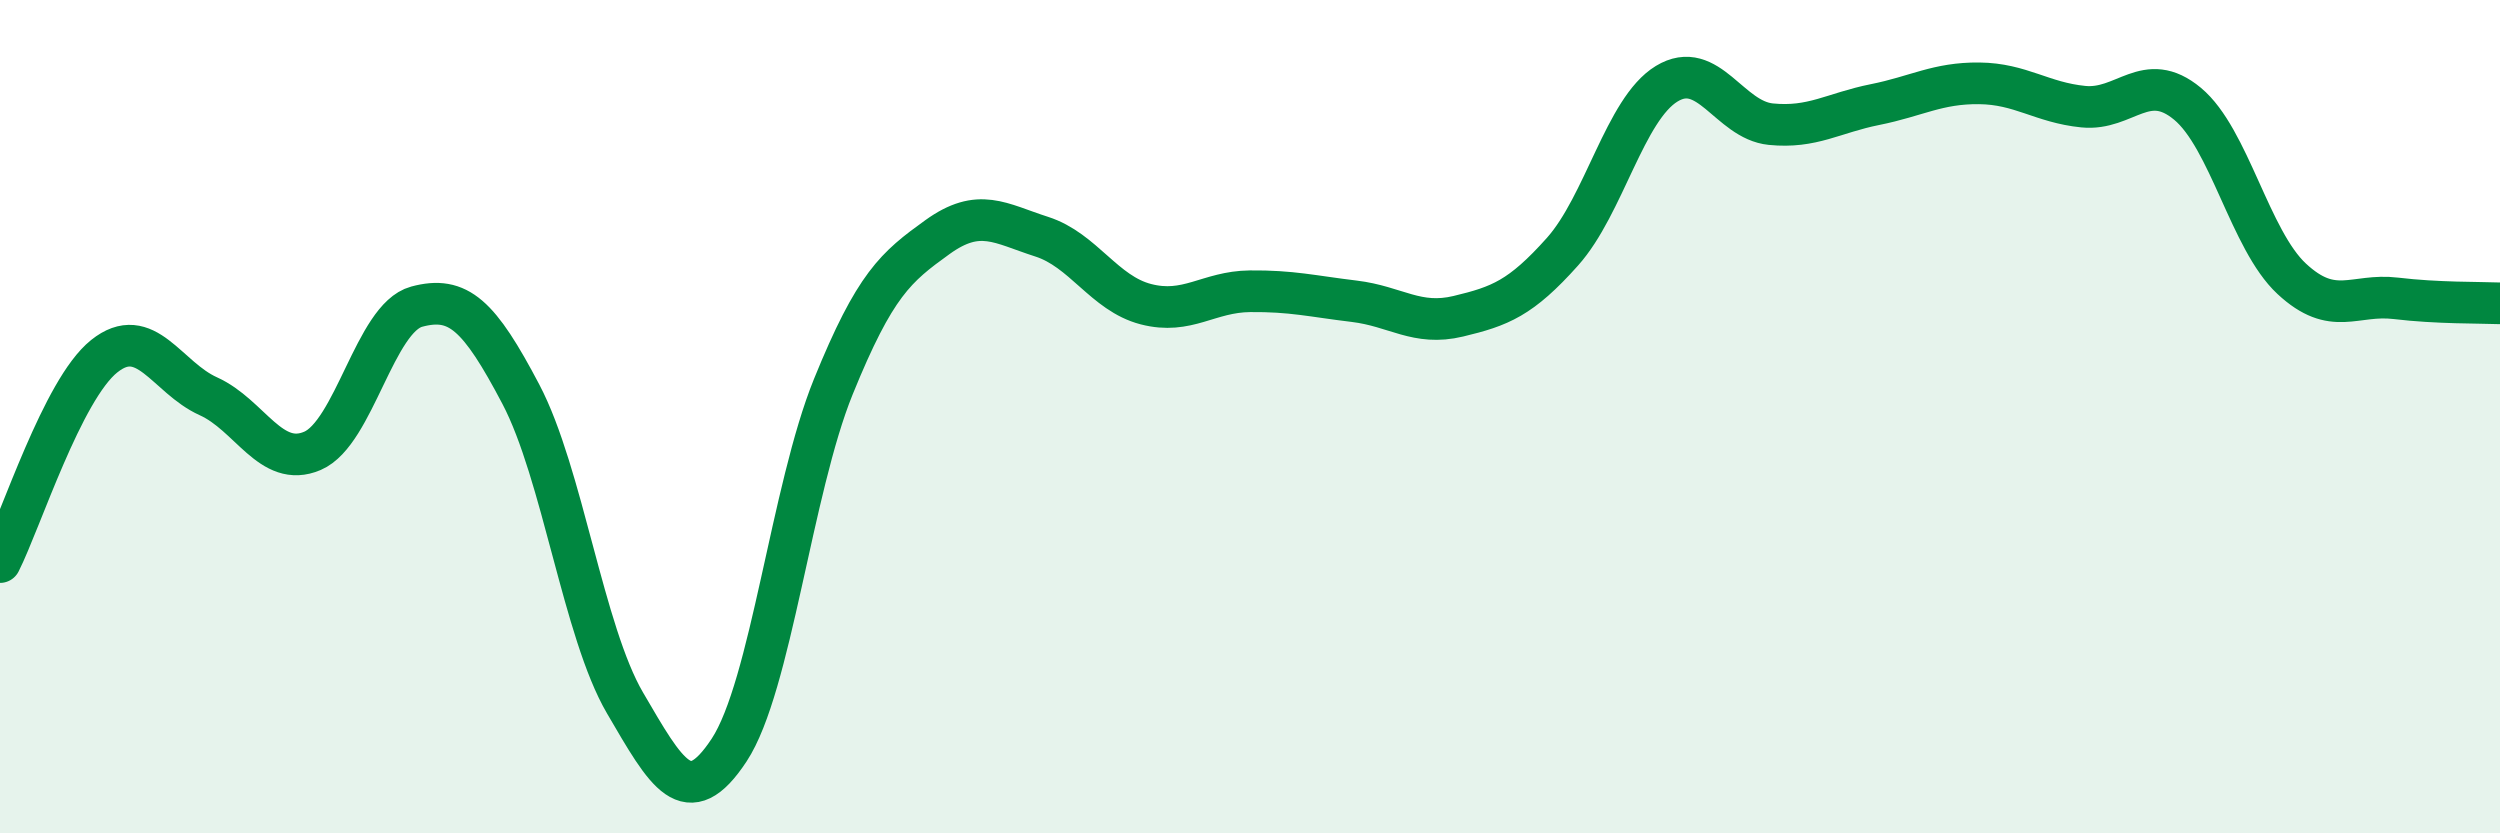
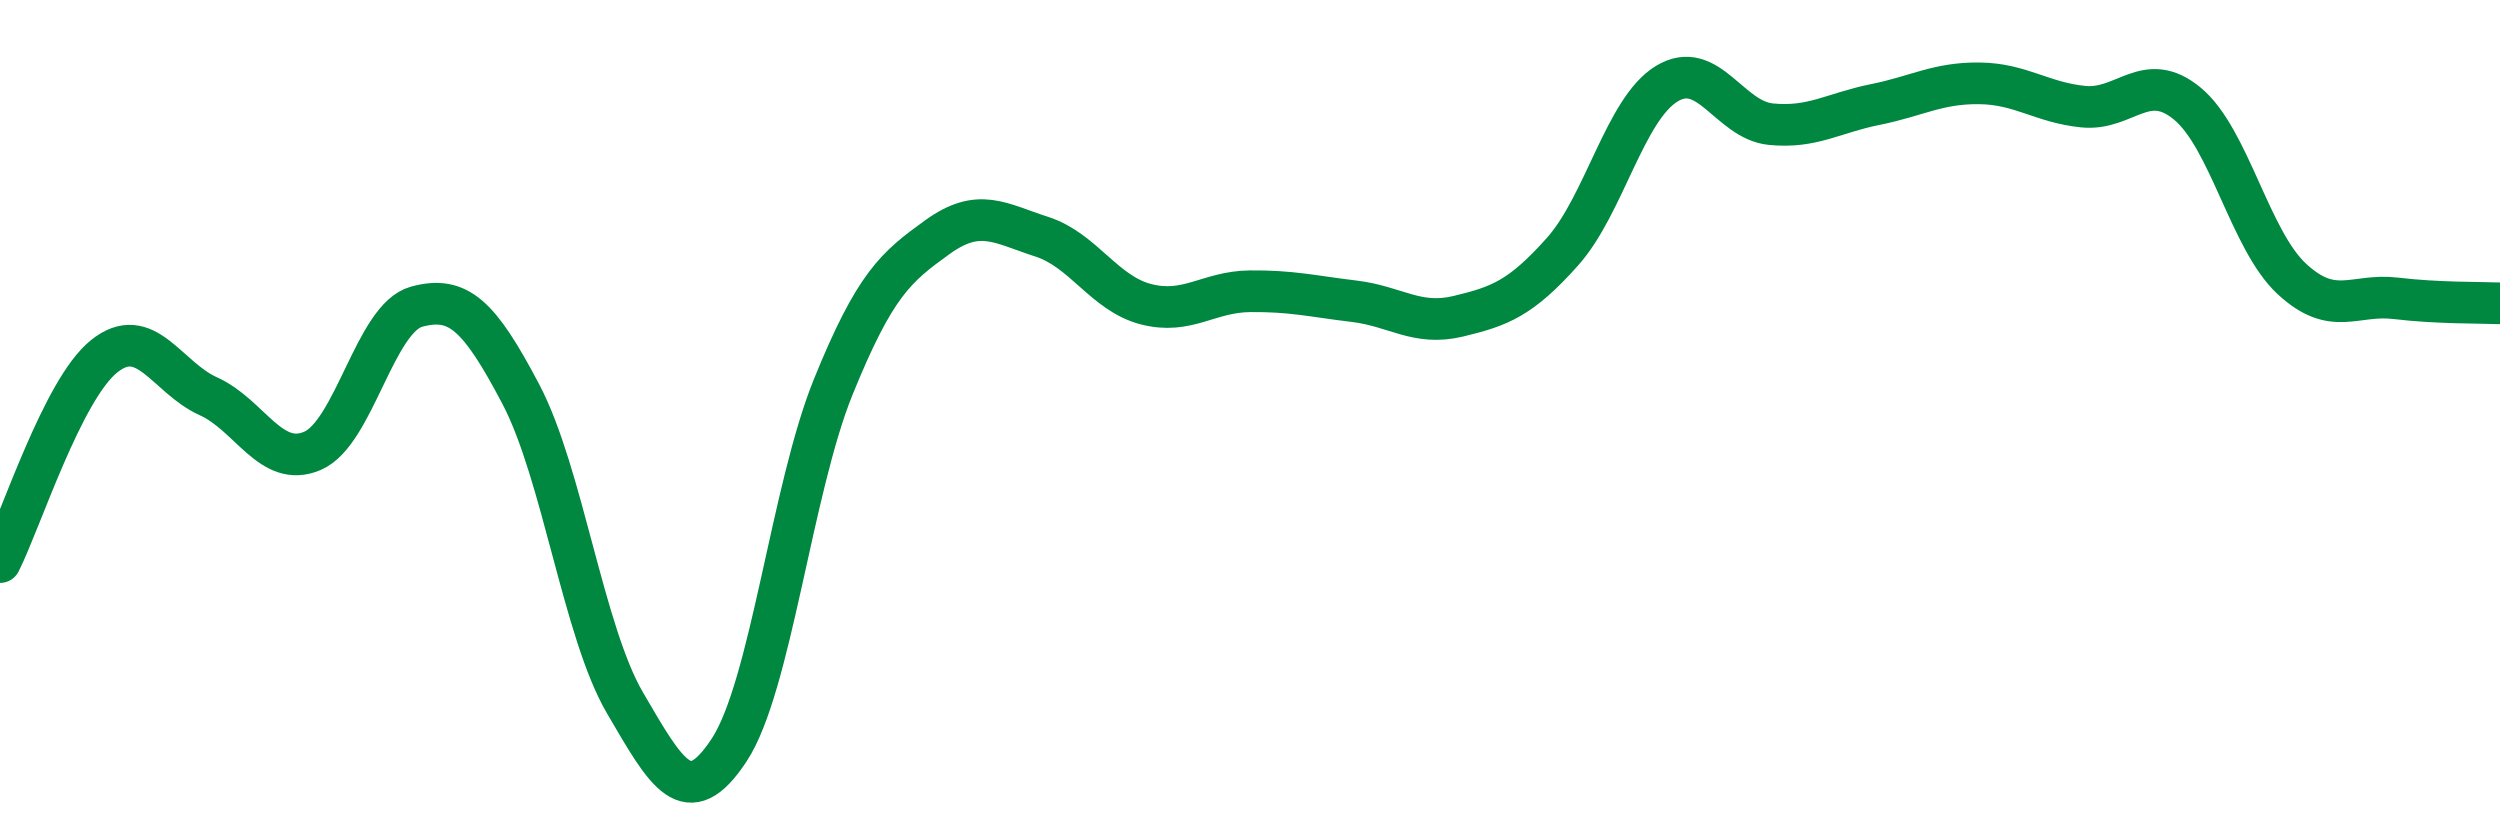
<svg xmlns="http://www.w3.org/2000/svg" width="60" height="20" viewBox="0 0 60 20">
-   <path d="M 0,13.49 C 0.5,12.5 1.5,9.35 2.5,8.55 C 3.5,7.75 4,9.06 5,9.51 C 6,9.96 6.5,11.25 7.5,10.82 C 8.5,10.39 9,7.63 10,7.36 C 11,7.09 11.5,7.56 12.5,9.46 C 13.5,11.36 14,15.16 15,16.87 C 16,18.58 16.5,19.52 17.5,18 C 18.5,16.48 19,11.74 20,9.28 C 21,6.82 21.5,6.41 22.5,5.69 C 23.5,4.97 24,5.36 25,5.68 C 26,6 26.5,7.04 27.5,7.3 C 28.5,7.56 29,7 30,6.99 C 31,6.98 31.5,7.11 32.5,7.23 C 33.5,7.35 34,7.83 35,7.59 C 36,7.35 36.5,7.16 37.5,6.04 C 38.5,4.92 39,2.62 40,2.01 C 41,1.4 41.5,2.88 42.5,2.98 C 43.5,3.08 44,2.71 45,2.51 C 46,2.31 46.5,1.99 47.5,2 C 48.5,2.01 49,2.46 50,2.56 C 51,2.66 51.5,1.66 52.5,2.49 C 53.5,3.32 54,5.76 55,6.69 C 56,7.62 56.5,7.04 57.5,7.16 C 58.5,7.28 59.5,7.26 60,7.28L60 20L0 20Z" fill="#008740" opacity="0.1" stroke-linecap="round" stroke-linejoin="round" />
  <path d="M 0,13.49 C 0.5,12.5 1.5,9.35 2.5,8.55 C 3.5,7.75 4,9.06 5,9.51 C 6,9.96 6.5,11.25 7.5,10.82 C 8.5,10.39 9,7.63 10,7.36 C 11,7.09 11.5,7.56 12.5,9.46 C 13.5,11.36 14,15.16 15,16.87 C 16,18.58 16.5,19.52 17.5,18 C 18.5,16.48 19,11.74 20,9.28 C 21,6.82 21.5,6.41 22.5,5.69 C 23.5,4.97 24,5.36 25,5.68 C 26,6 26.5,7.04 27.5,7.3 C 28.5,7.56 29,7 30,6.99 C 31,6.98 31.5,7.11 32.5,7.23 C 33.5,7.35 34,7.83 35,7.59 C 36,7.35 36.5,7.16 37.5,6.04 C 38.5,4.92 39,2.62 40,2.01 C 41,1.4 41.5,2.88 42.5,2.98 C 43.5,3.08 44,2.71 45,2.51 C 46,2.31 46.5,1.99 47.5,2 C 48.5,2.01 49,2.46 50,2.56 C 51,2.66 51.5,1.66 52.5,2.49 C 53.5,3.32 54,5.76 55,6.69 C 56,7.62 56.5,7.04 57.5,7.16 C 58.5,7.28 59.5,7.26 60,7.28" stroke="#008740" stroke-width="1" fill="none" stroke-linecap="round" stroke-linejoin="round" />
</svg>